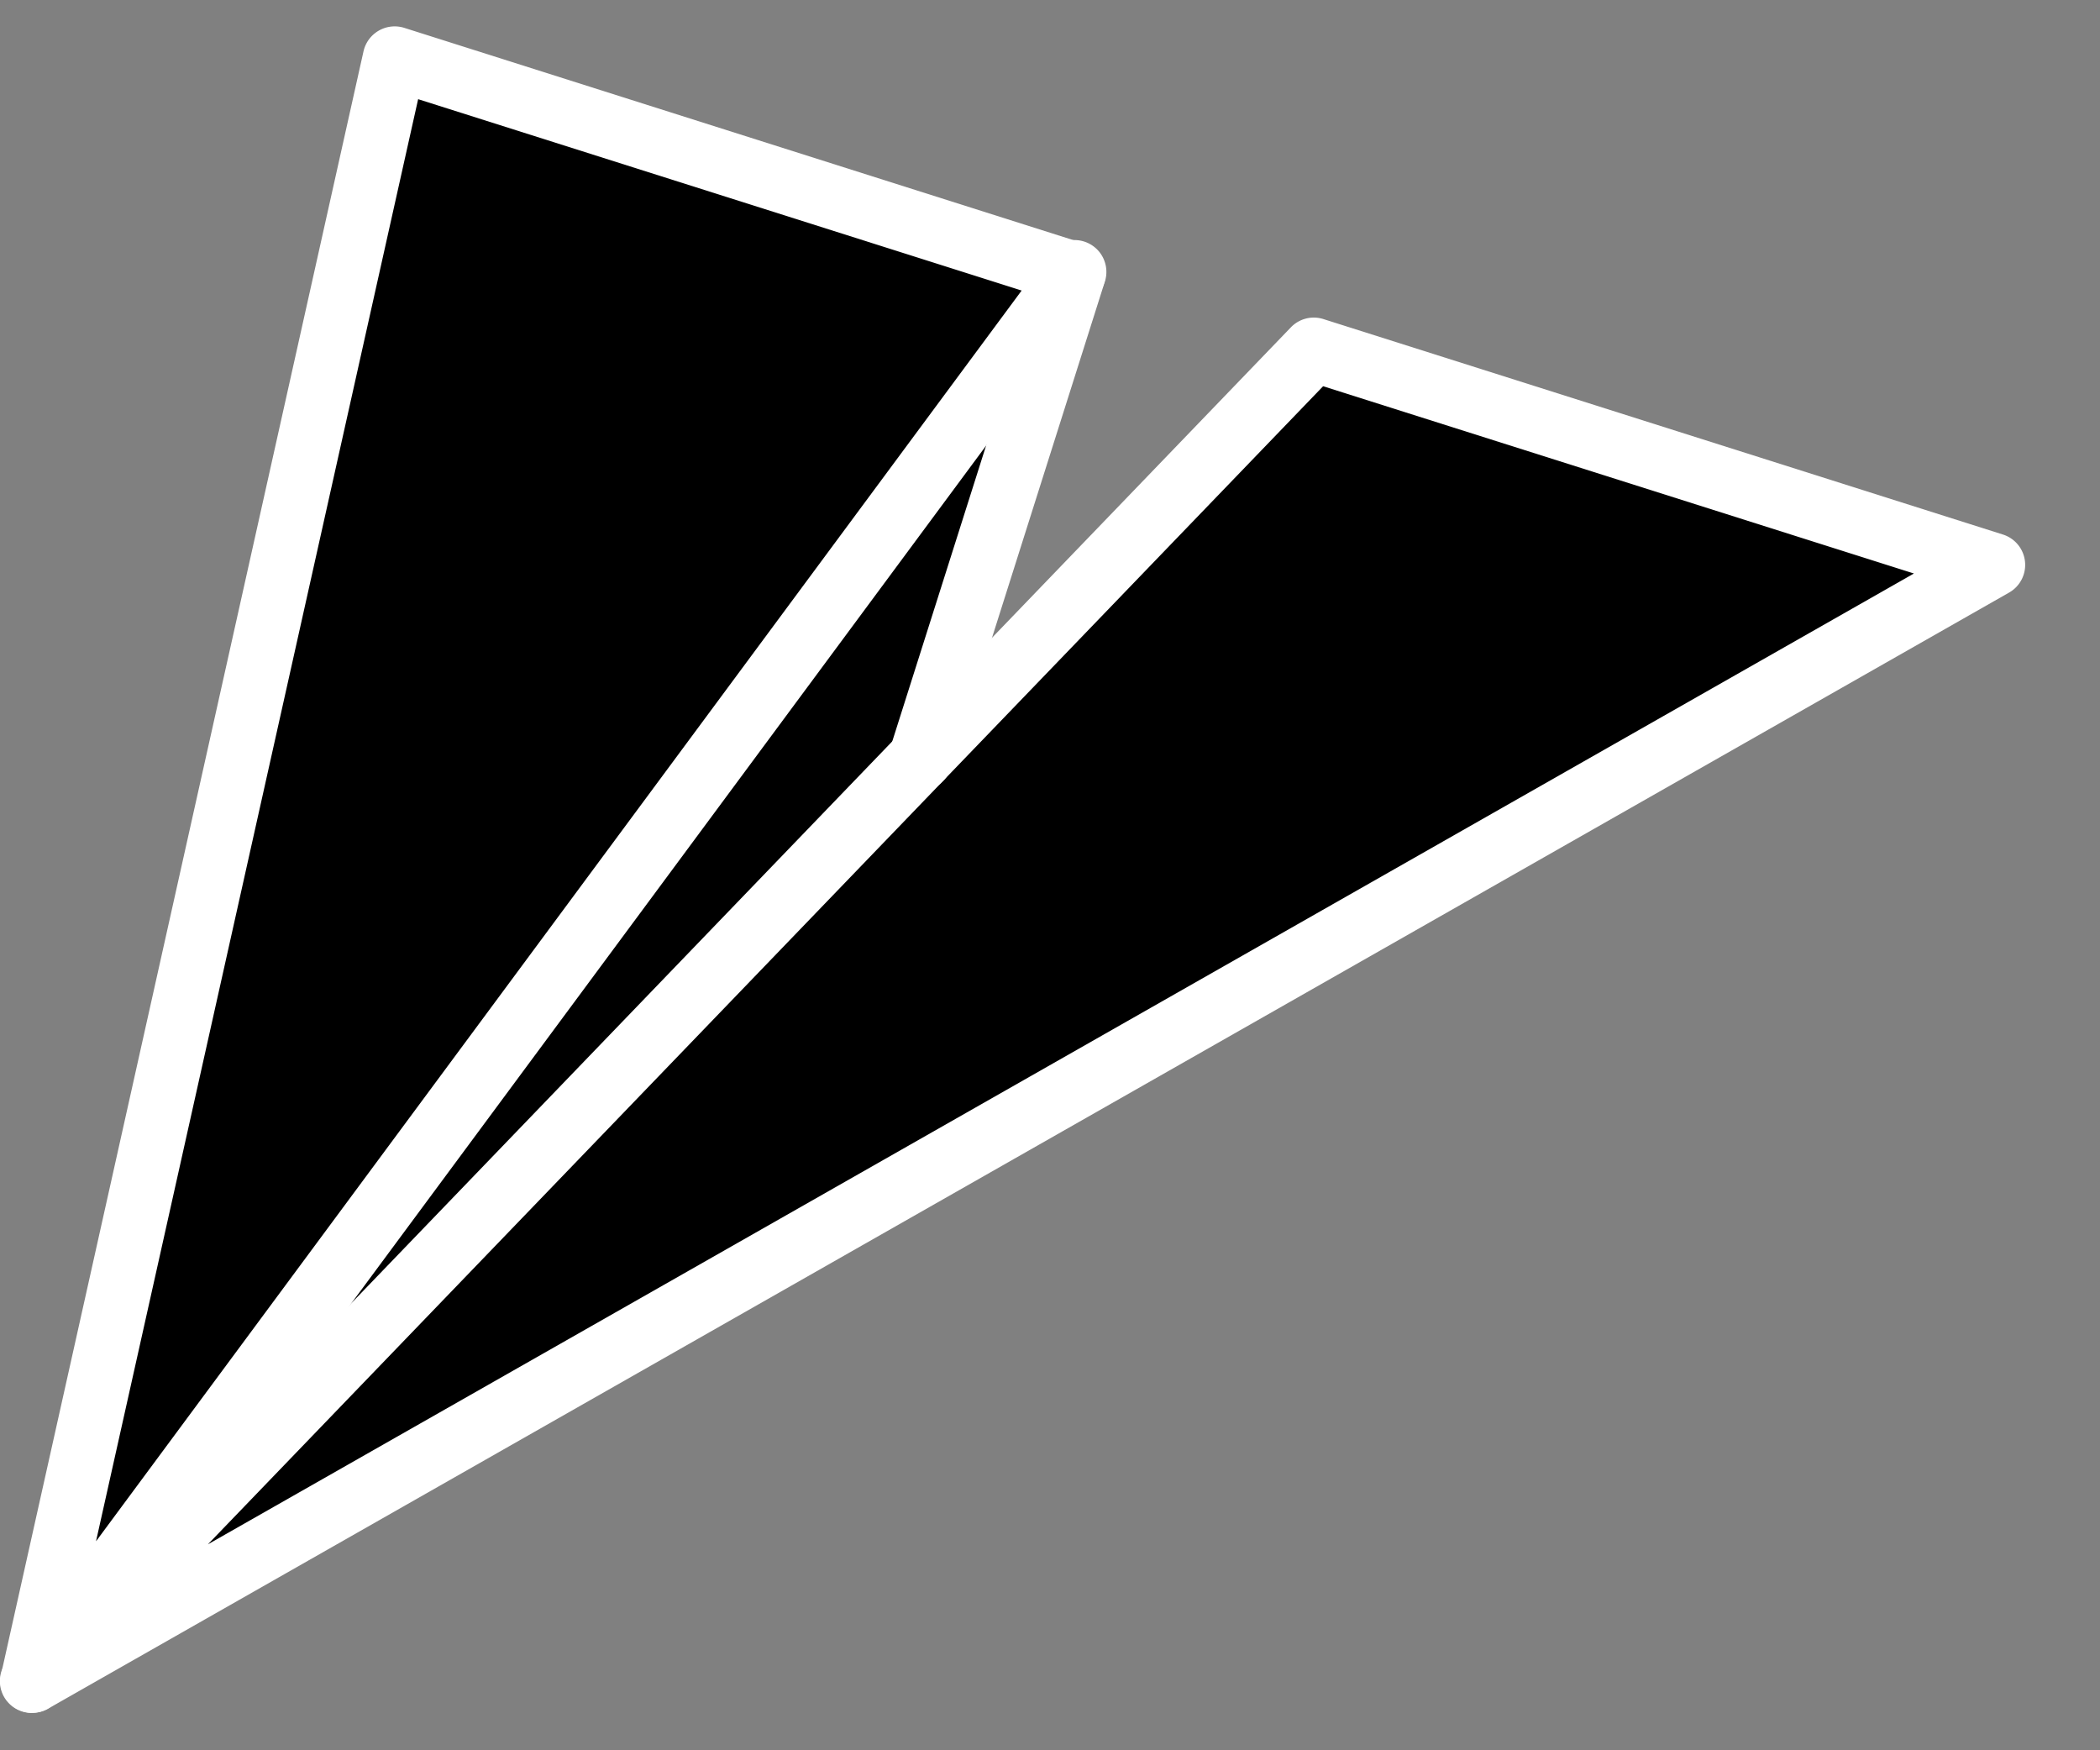
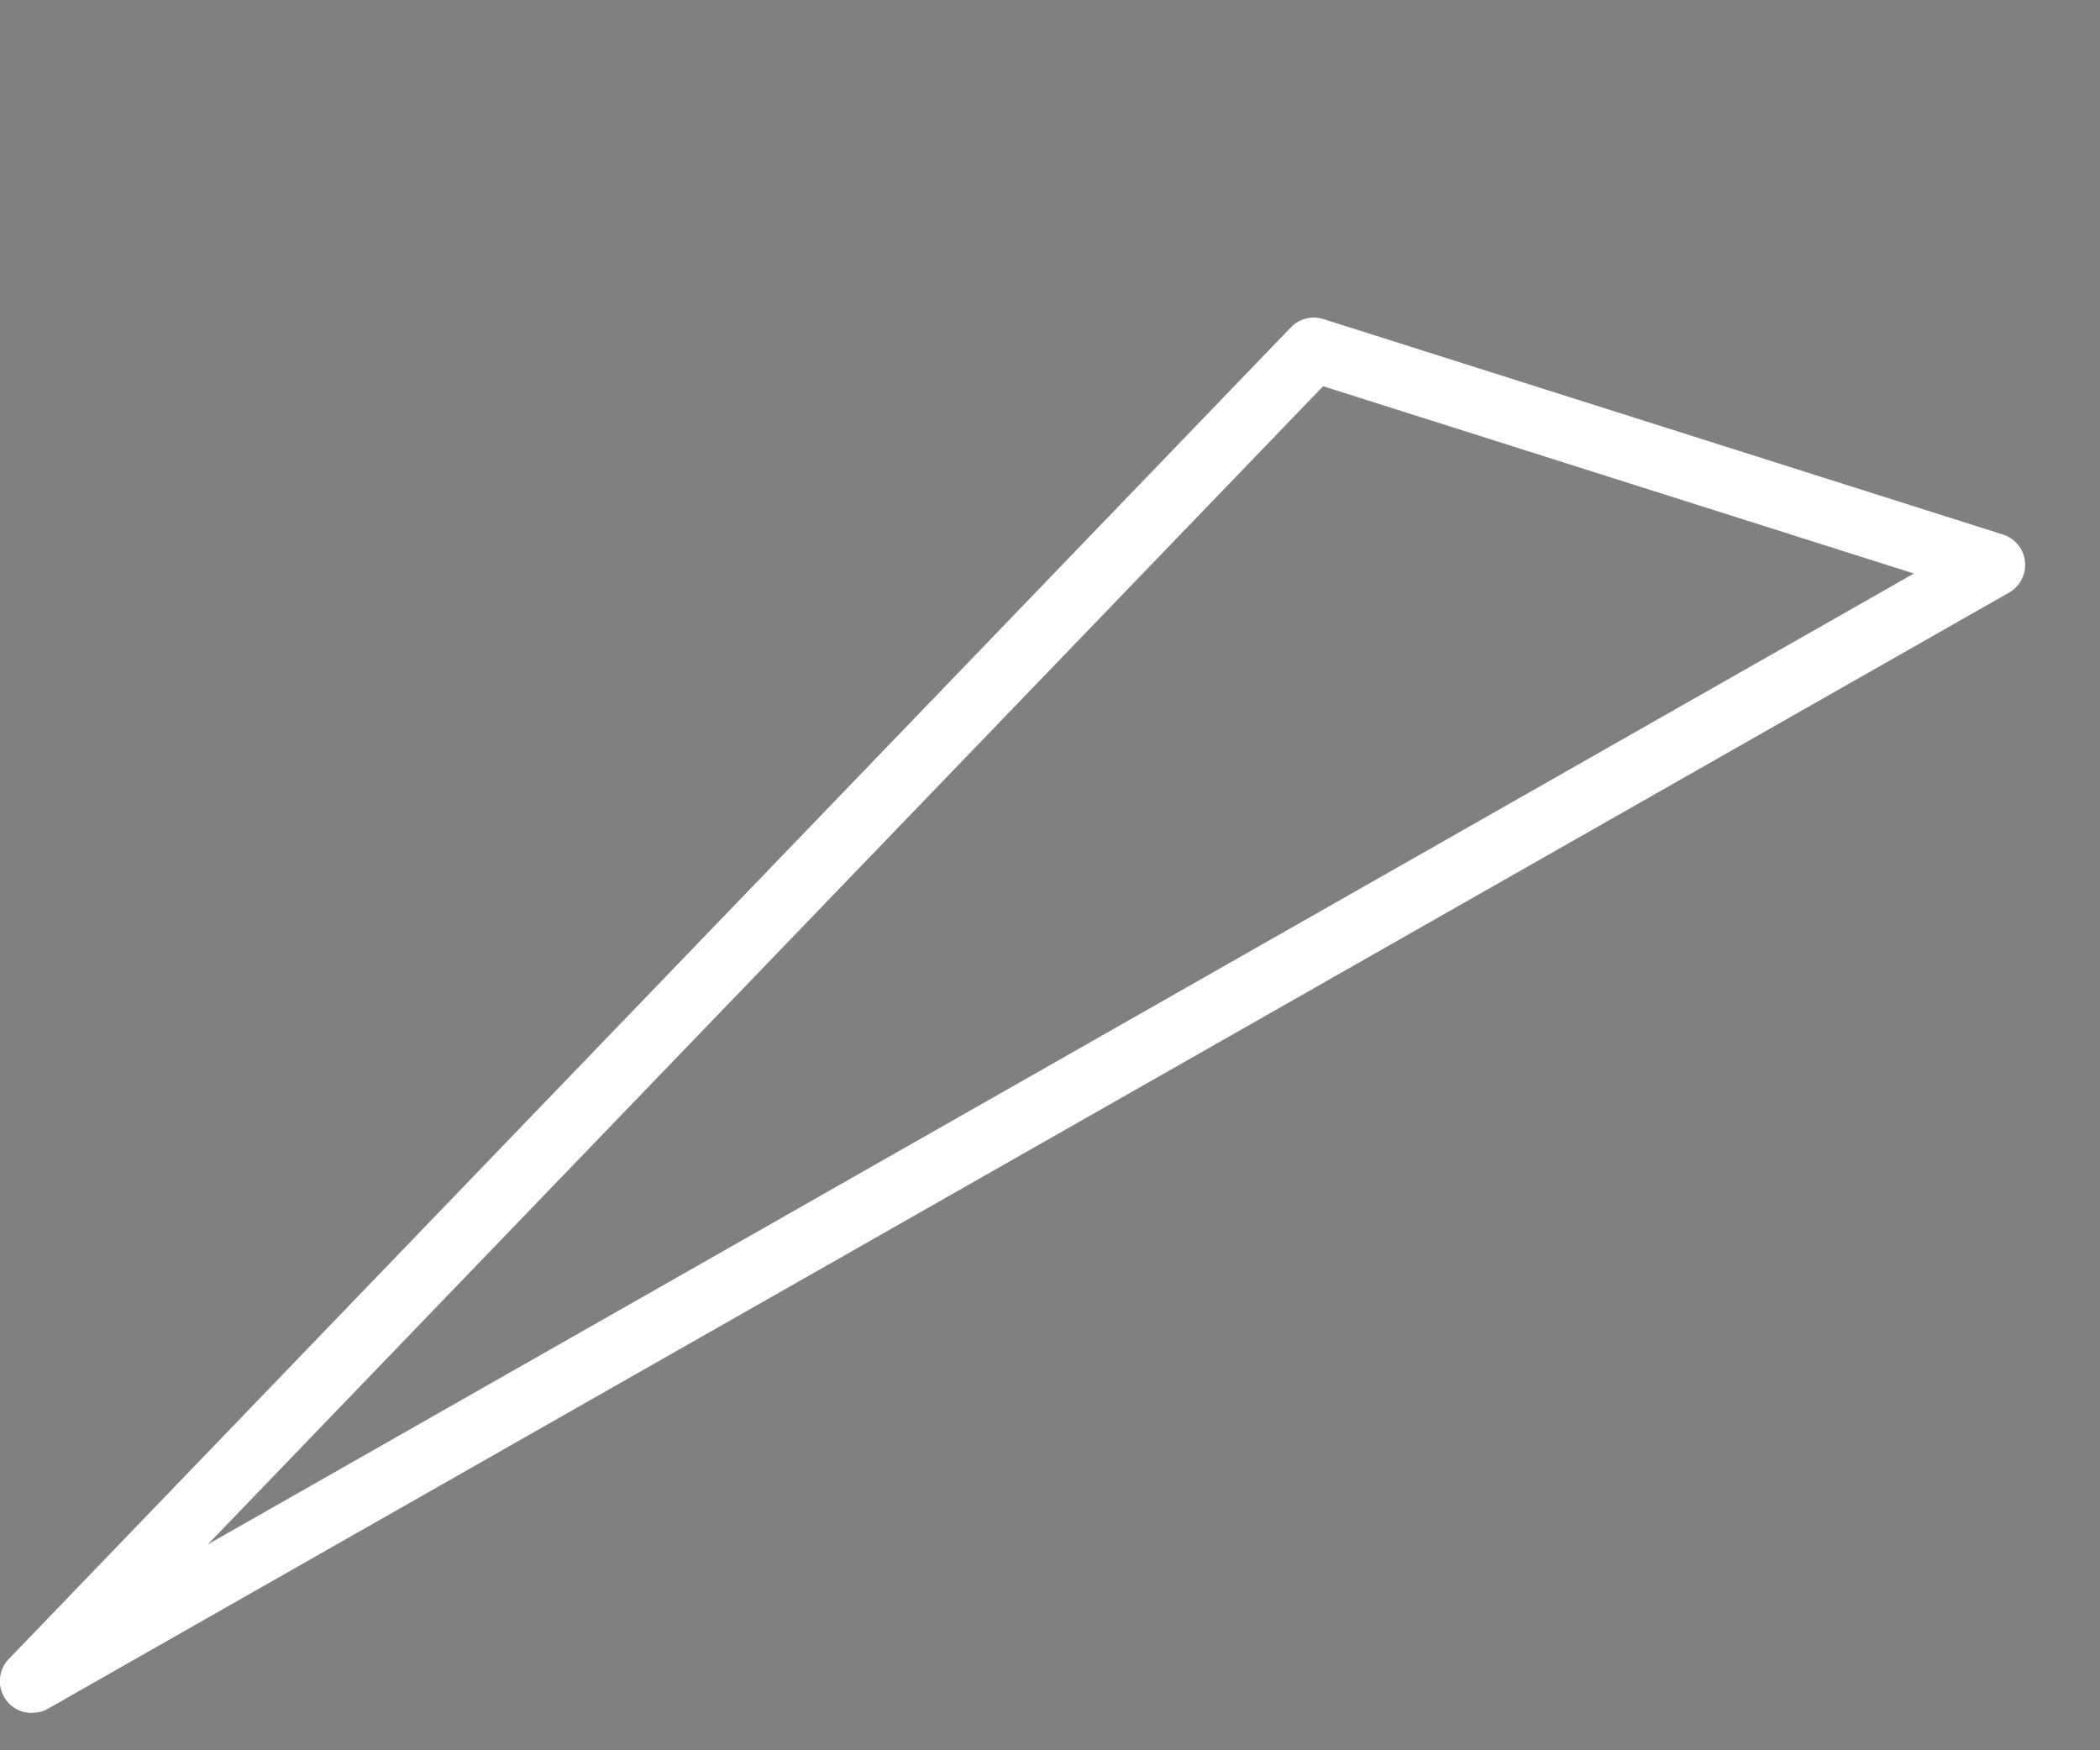
<svg xmlns="http://www.w3.org/2000/svg" width="18" height="15" fill="none">
  <rect width="100%" height="100%" fill="#808080" stroke="none" />
-   <path d="M11.26 2.998L7.884 6.504l1.318-4.16L3.382.5.273 14.406 17.08 4.844l-5.82-1.846z" fill="black" />
-   <path d="M.276 14.679a.273.273 0 00.22-.111l8.927-12.06a.273.273 0 00-.137-.423L3.466.239a.274.274 0 00-.35.2L.01 14.345a.273.273 0 00.267.334zM8.757 2.49L.823 13.209 3.584.85l5.173 1.64z" fill="white" />
  <path d="M.276 14.679a.272.272 0 00.135-.035L12.526 7.75l4.692-2.67a.273.273 0 00-.053-.5l-5.82-1.845a.272.272 0 00-.28.07L.076 14.217a.273.273 0 00.2.463zm16.129-9.764l-14.623 8.32 9.559-9.925 5.064 1.605z" fill="white" />
-   <path d="M7.887 6.777a.274.274 0 00.261-.191l1.318-4.16a.273.273 0 10-.52-.164L7.627 6.42a.273.273 0 00.26.356z" fill="white" />
</svg>